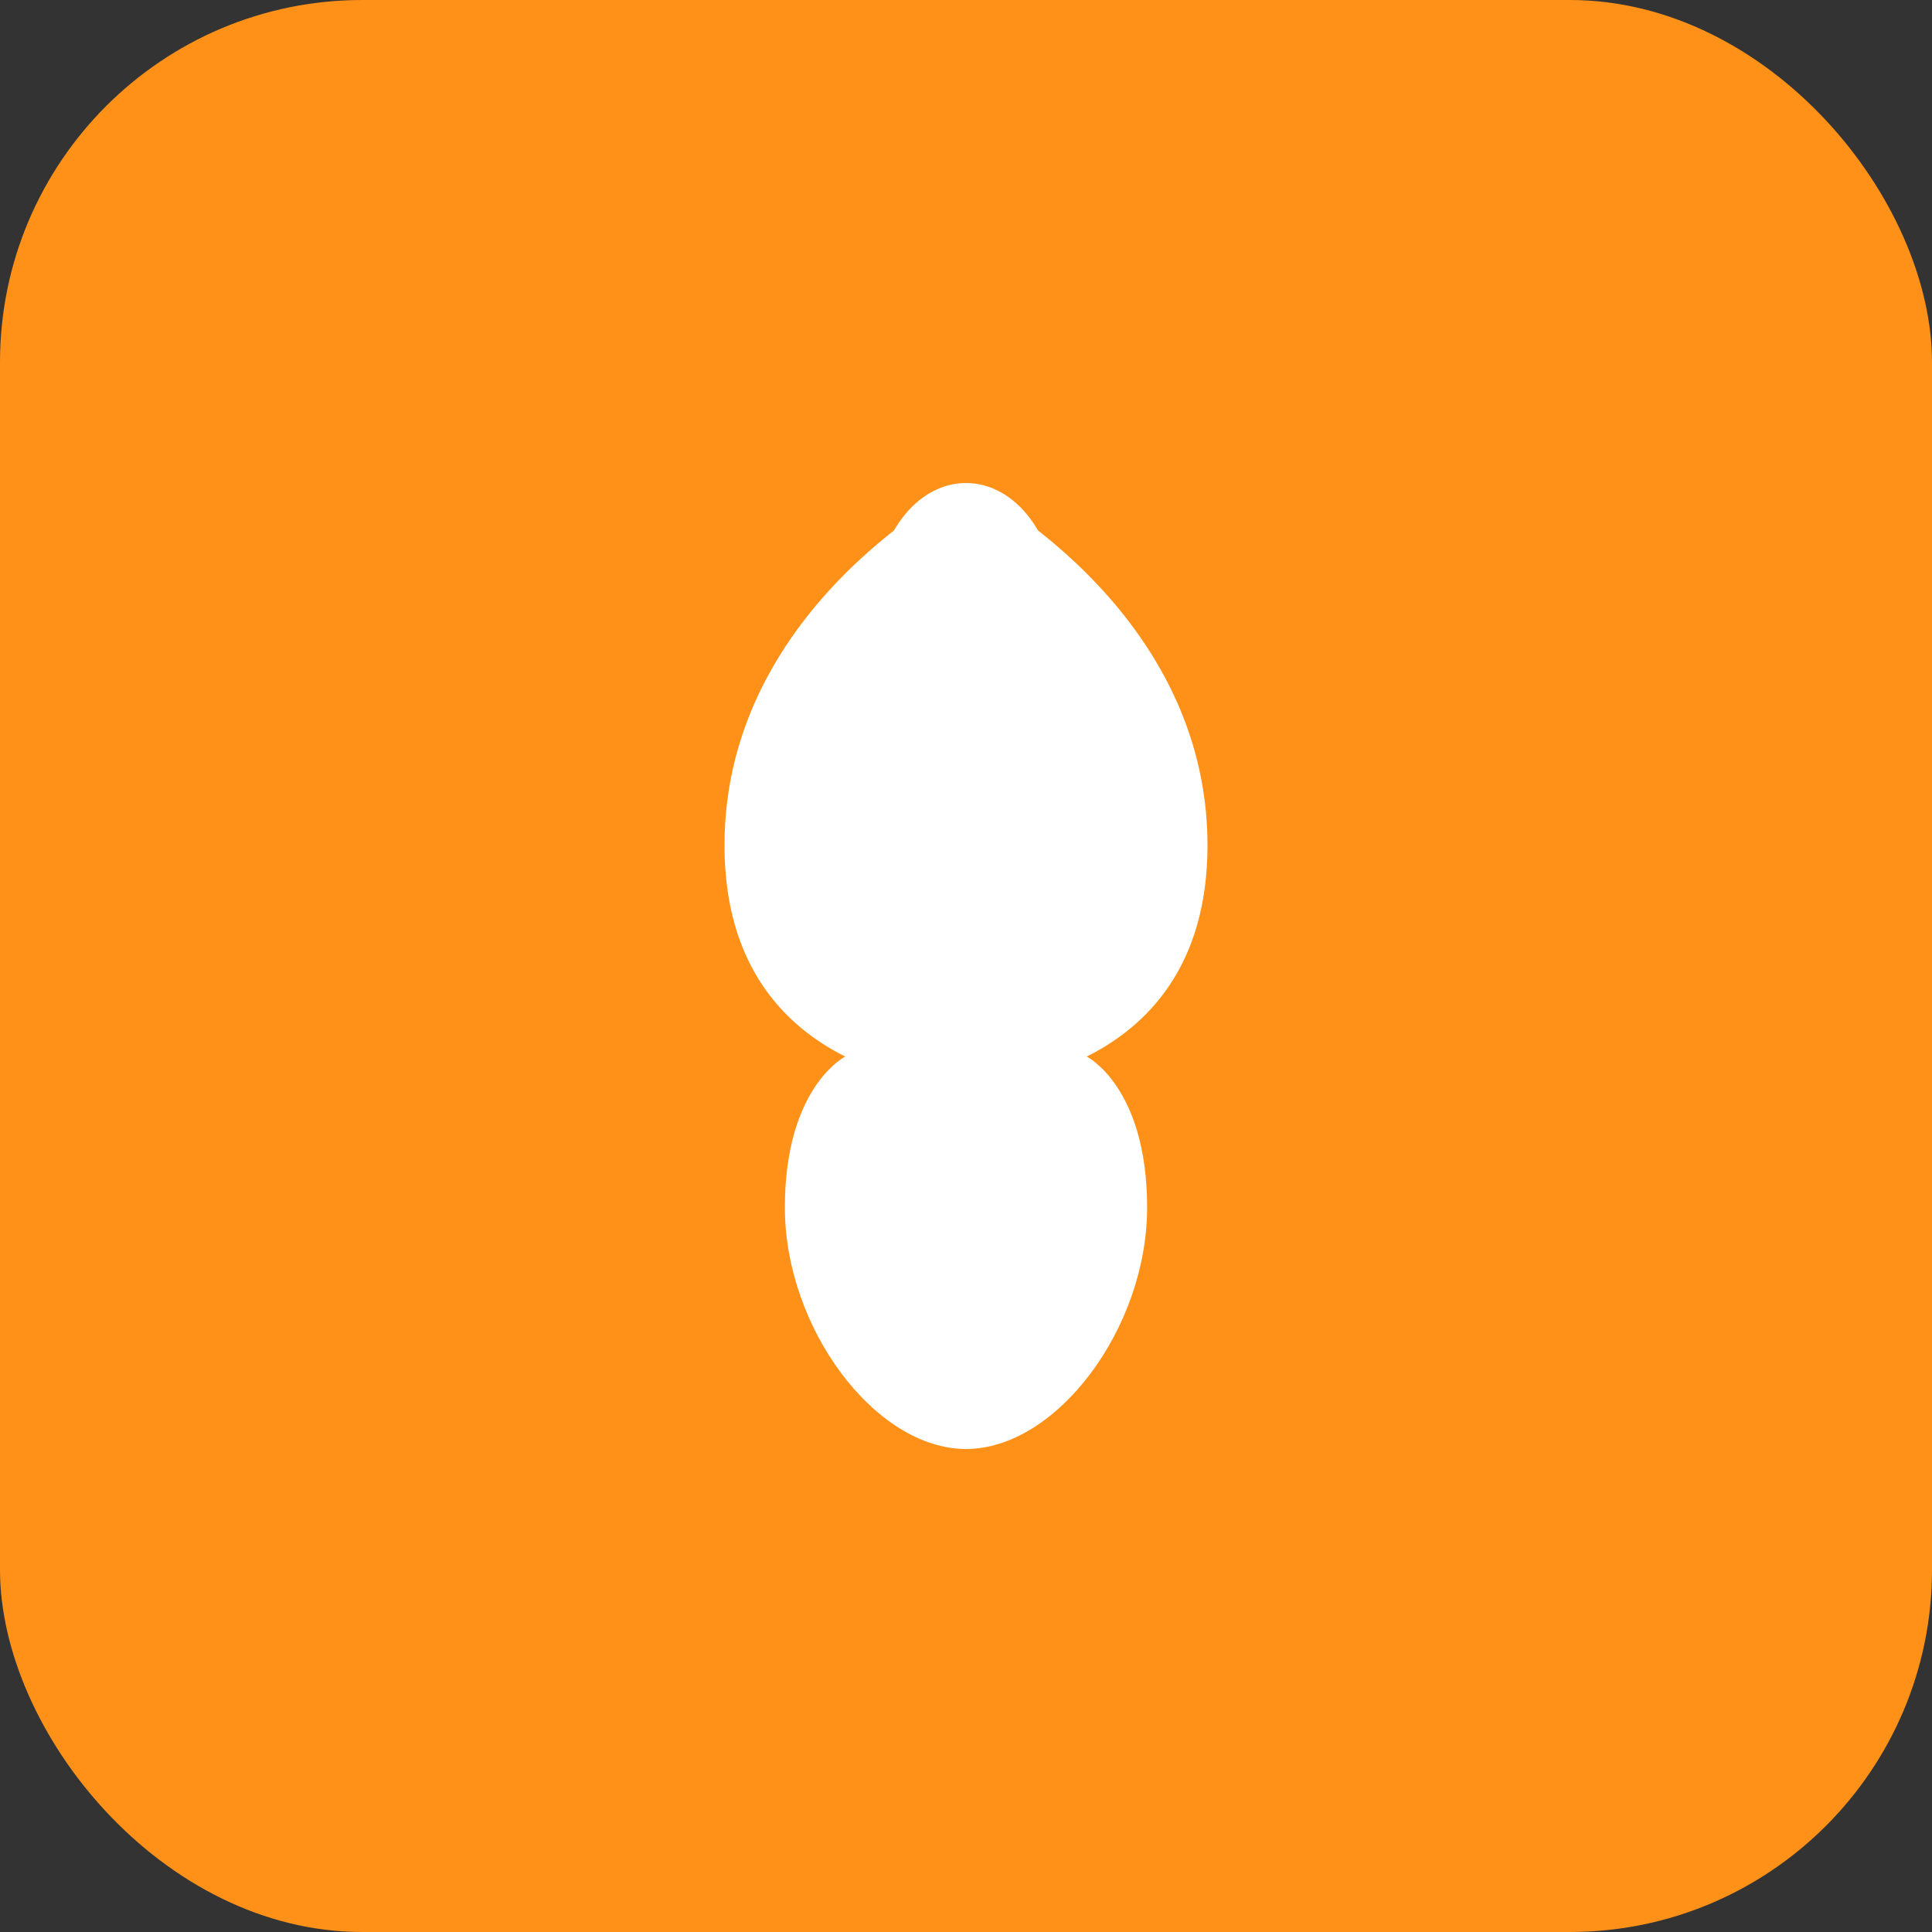
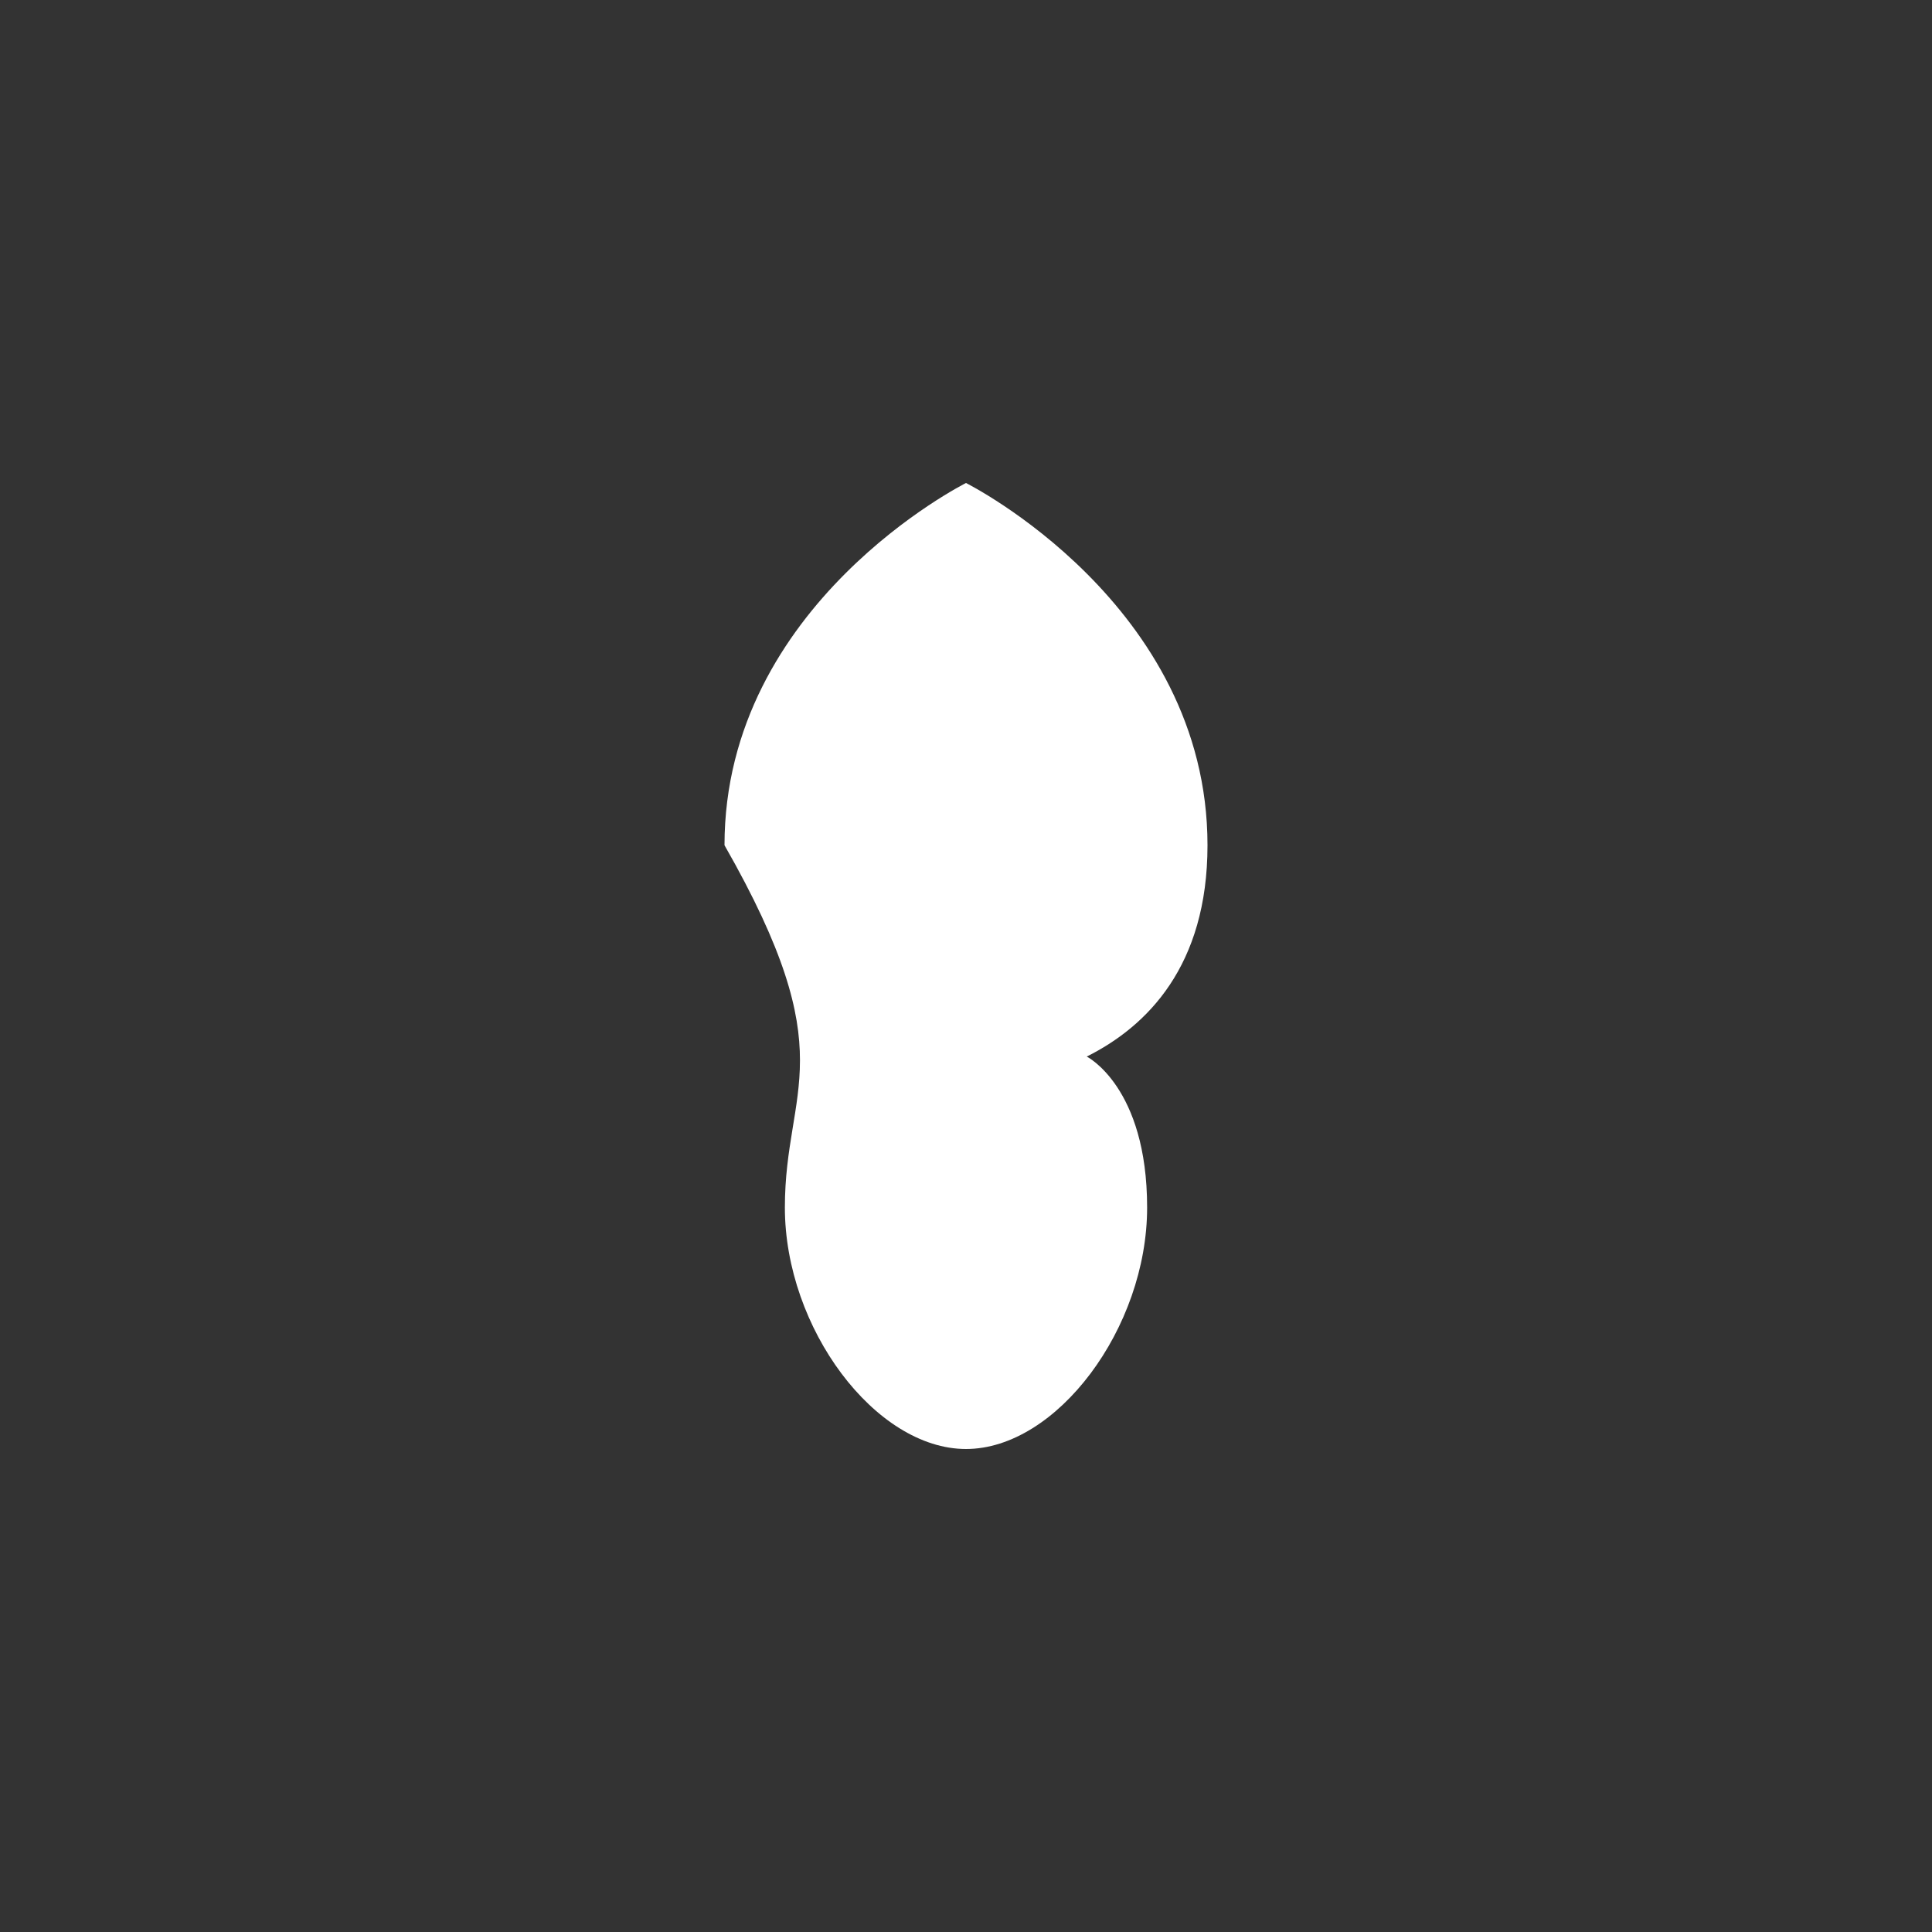
<svg xmlns="http://www.w3.org/2000/svg" width="32" height="32" viewBox="0 0 32 32" fill="none">
  <rect x="0" y="0" width="32" height="32" fill="#333333" stroke="none" />
-   <rect width="32" height="32" rx="6" fill="#FF9119" />
-   <path d="M16 8C16 8 12 10 12 14C12 16 13 17 14 17.5C14 17.5 13 18 13 20C13 22 14.5 24 16 24C17.5 24 19 22 19 20C19 18 18 17.5 18 17.5C19 17 20 16 20 14C20 10 16 8 16 8Z" fill="white" />
-   <ellipse cx="16" cy="10" rx="1.5" ry="2" fill="white" />
+   <path d="M16 8C16 8 12 10 12 14C14 17.5 13 18 13 20C13 22 14.5 24 16 24C17.5 24 19 22 19 20C19 18 18 17.5 18 17.5C19 17 20 16 20 14C20 10 16 8 16 8Z" fill="white" />
</svg>